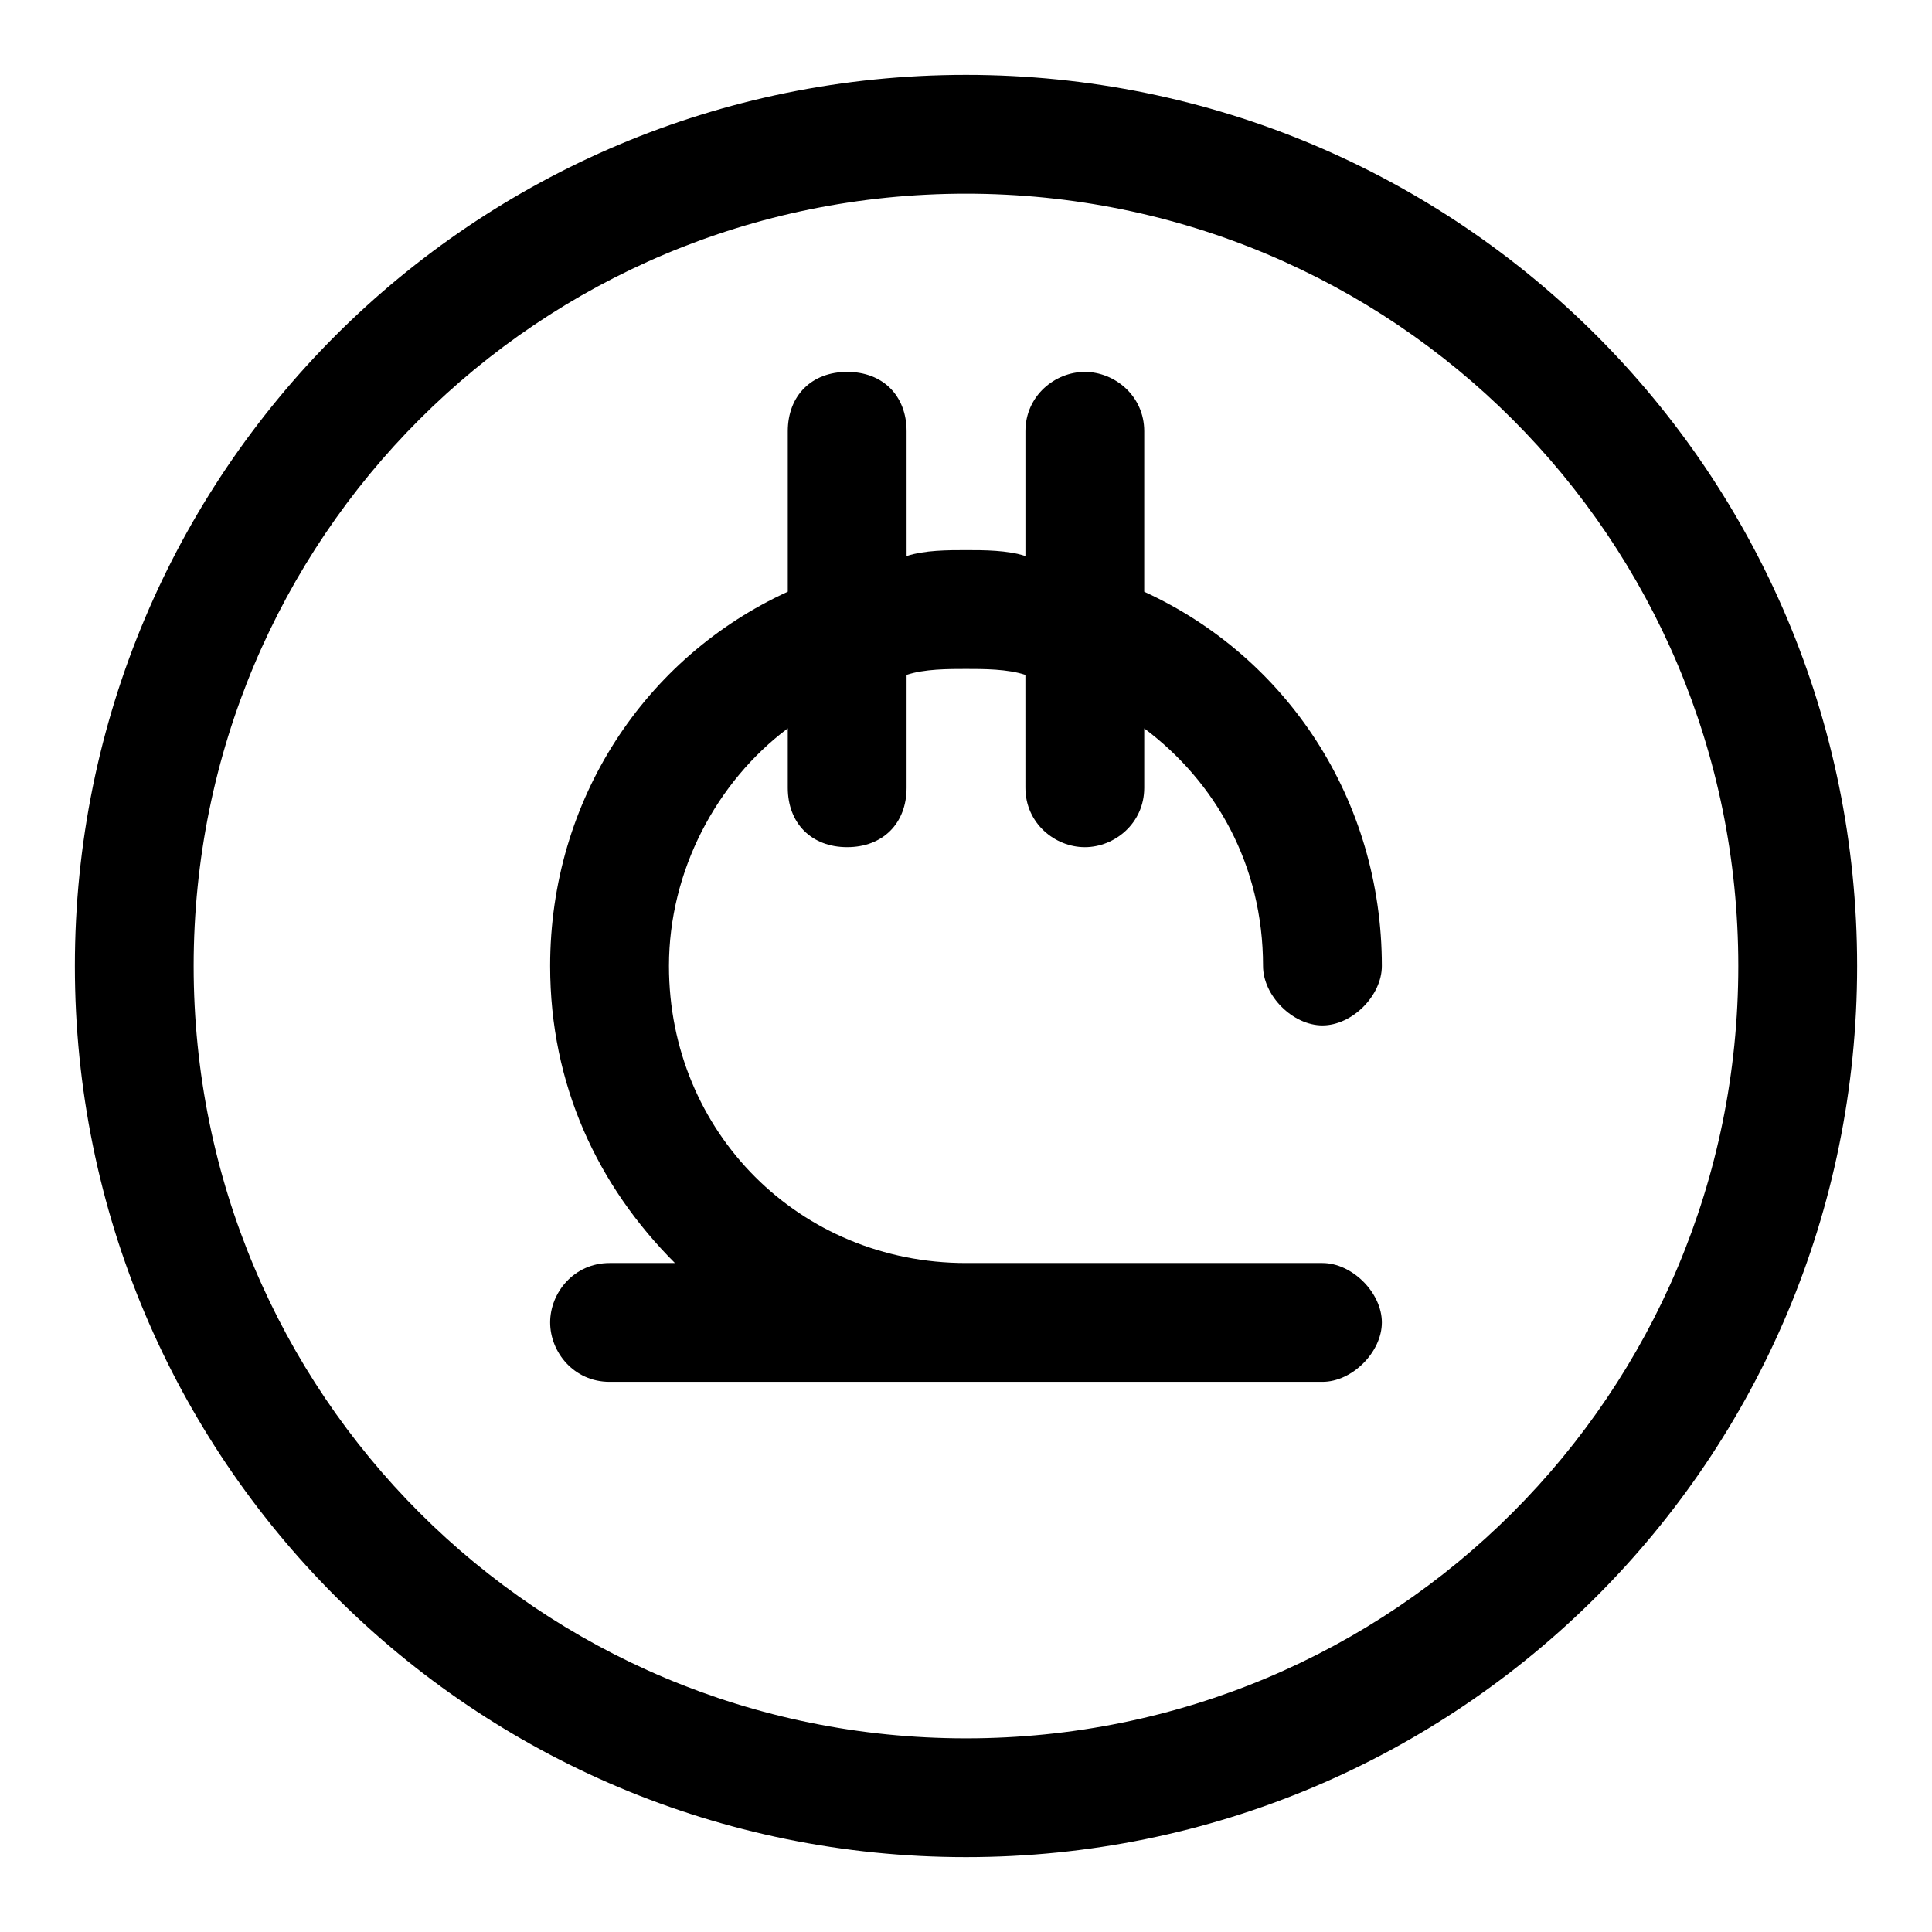
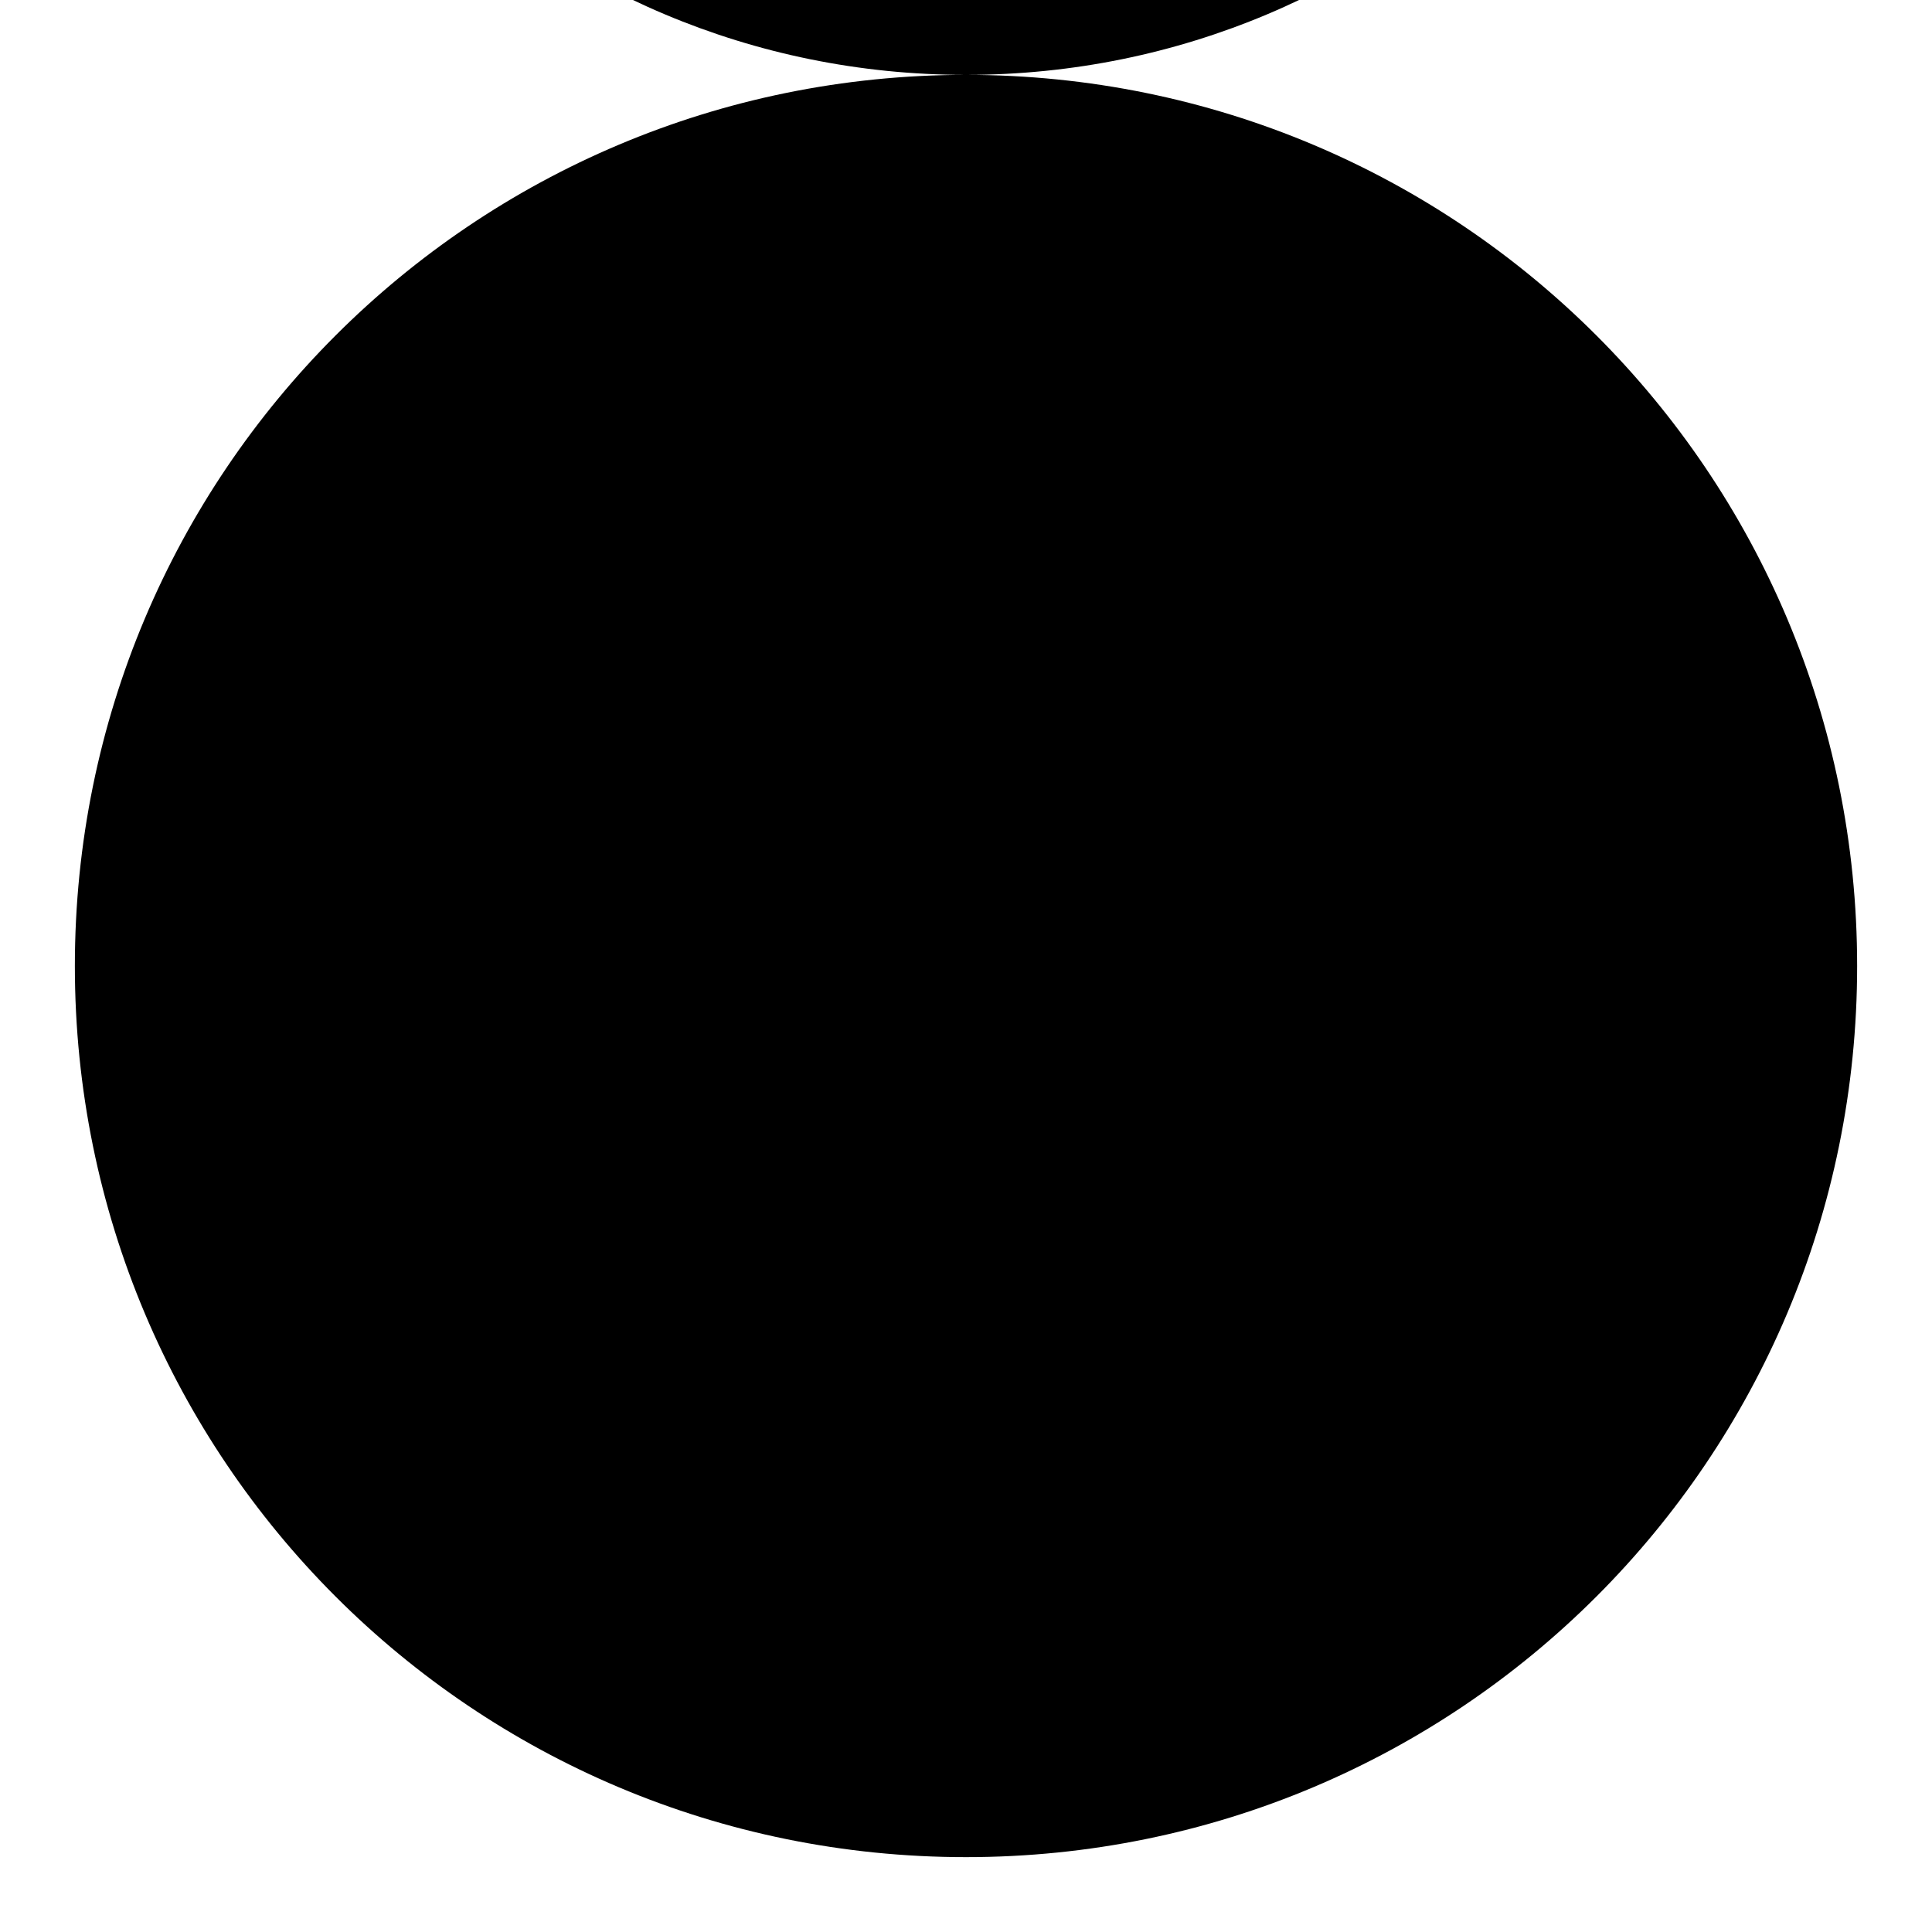
<svg xmlns="http://www.w3.org/2000/svg" fill="#000000" width="800px" height="800px" version="1.1" viewBox="144 144 512 512">
  <g>
-     <path d="m400 163.84c-130.68 0-236.16 105.49-236.16 236.16s105.48 236.16 236.16 236.16c130.68 0 236.16-105.48 236.16-236.16 0.004-130.68-105.48-236.16-236.16-236.16zm0 440.84c-113.36 0-204.68-91.316-204.68-204.67 0-113.36 91.316-204.68 204.68-204.68 113.36 0 204.67 91.316 204.67 204.67 0 113.36-91.316 204.68-204.67 204.68z" />
-     <path d="m431.49 368.51c7.871 0 15.742-6.297 15.742-15.742v-15.742c18.895 14.168 31.488 36.211 31.488 62.977 0 7.871 7.871 15.742 15.742 15.742 7.871 0 15.742-7.871 15.742-15.742 0-44.082-25.191-81.867-62.977-99.188l0.004-42.516c0-9.445-7.871-15.742-15.742-15.742-7.871 0-15.742 6.297-15.742 15.742v33.062c-4.727-1.574-11.023-1.574-15.746-1.574s-11.02 0-15.742 1.574l-0.004-33.062c0-9.445-6.297-15.742-15.742-15.742-9.445 0-15.742 6.297-15.742 15.742v42.508c-37.785 17.32-62.977 55.105-62.977 99.188 0 31.488 12.594 58.254 33.062 78.719l-17.32 0.004c-9.445 0-15.742 7.871-15.742 15.742 0 7.871 6.297 15.742 15.742 15.742h188.93c7.871 0 15.742-7.871 15.742-15.742 0-7.871-7.871-15.742-15.742-15.742h-94.465c-44.082 0-78.719-34.637-78.719-78.719 0-25.191 12.594-48.805 31.488-62.977v15.742c0 9.445 6.297 15.742 15.742 15.742 9.445 0 15.742-6.297 15.742-15.742v-29.914c4.723-1.574 11.02-1.574 15.742-1.574s11.02 0 15.742 1.574l0.004 29.914c0 9.445 7.871 15.746 15.746 15.746z" />
+     <path d="m400 163.84c-130.68 0-236.16 105.49-236.16 236.16s105.48 236.16 236.16 236.16c130.68 0 236.16-105.48 236.16-236.16 0.004-130.68-105.48-236.16-236.16-236.16zc-113.36 0-204.68-91.316-204.68-204.67 0-113.36 91.316-204.68 204.68-204.68 113.36 0 204.67 91.316 204.67 204.67 0 113.36-91.316 204.68-204.67 204.68z" />
  </g>
</svg>